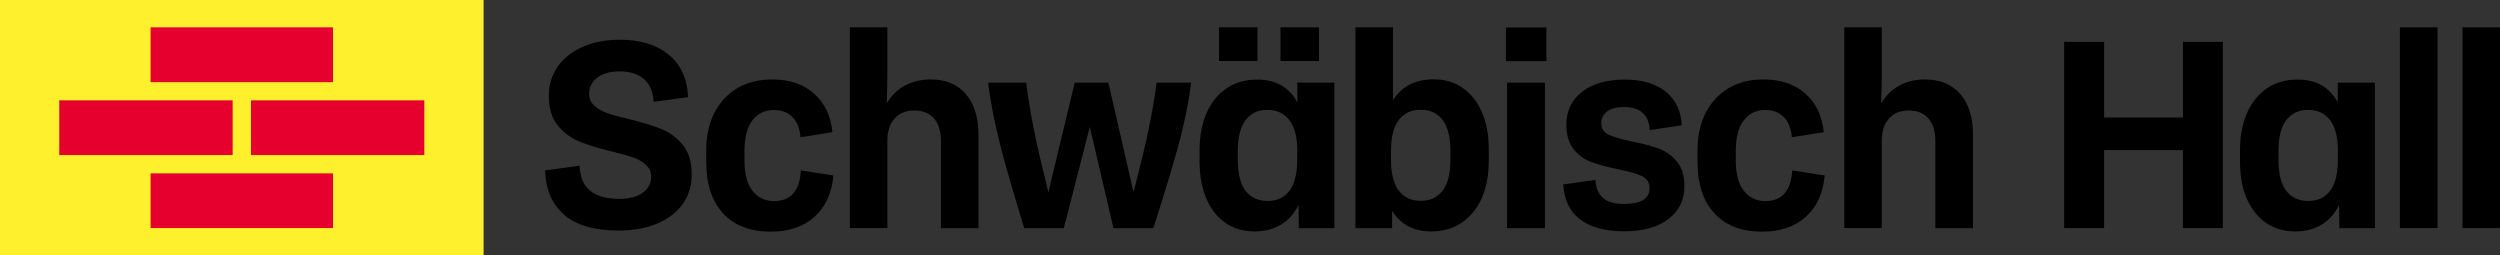
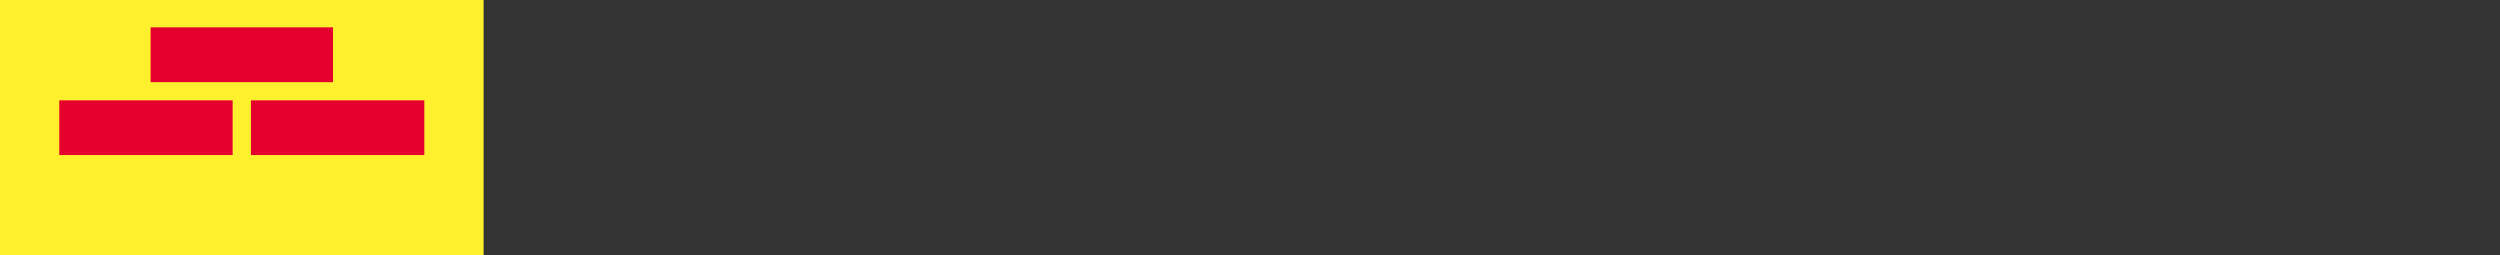
<svg xmlns="http://www.w3.org/2000/svg" id="Ebene_1" viewBox="0 0 202.03 20.64">
  <rect x="0" y="0" width="202.03" height="20.64" fill="#333333" stroke="none" />
  <defs>
    <style>.cls-1{fill:none;}.cls-2{clip-path:url(#clippath);}.cls-3{fill:#e6002d;}.cls-4{fill:#fff02d;}</style>
    <clipPath id="clippath">
-       <rect class="cls-1" width="202.03" height="20.64" />
-     </clipPath>
+       </clipPath>
  </defs>
  <rect class="cls-4" width="39.08" height="20.64" />
  <polygon class="cls-3" points="12.17 2.21 19.54 2.21 26.91 2.21 26.91 6.64 12.17 6.64 12.17 2.21" />
-   <polygon class="cls-3" points="12.17 14.01 19.54 14.01 26.91 14.01 26.91 18.43 12.17 18.43 12.17 14.01" />
  <polygon class="cls-3" points="20.28 8.11 27.28 8.11 34.29 8.11 34.29 12.53 20.28 12.53 20.28 8.11" />
  <polygon class="cls-3" points="4.79 8.11 11.8 8.11 18.8 8.11 18.8 12.53 4.79 12.53 4.79 8.11" />
  <g class="cls-2">
    <path d="m45.63,17.38c-1-.83-1.53-2.03-1.58-3.61l2.79-.38c.03.92.32,1.6.86,2.03.54.43,1.31.65,2.32.65.83,0,1.47-.16,1.92-.49.45-.33.68-.75.68-1.28,0-.4-.14-.72-.42-.98-.28-.26-.63-.45-1.04-.6-.41-.14-.99-.3-1.72-.48-1.07-.26-1.94-.52-2.62-.8-.68-.28-1.26-.71-1.74-1.3-.49-.59-.73-1.39-.73-2.41,0-.86.23-1.63.7-2.32.47-.68,1.14-1.22,2.01-1.61.87-.39,1.88-.59,3.05-.59,1.64,0,2.95.4,3.93,1.21.98.8,1.5,1.95,1.57,3.43l-2.79.38c-.05-.84-.32-1.46-.8-1.86-.49-.4-1.13-.6-1.95-.6-.76,0-1.36.17-1.8.5-.44.33-.66.77-.66,1.29,0,.4.14.73.42.98.28.25.62.45,1.04.6s.99.3,1.74.48c1.05.26,1.92.52,2.6.79.68.27,1.27.7,1.76,1.29.49.59.73,1.39.73,2.41,0,.91-.25,1.7-.74,2.39-.49.68-1.19,1.21-2.08,1.58-.89.37-1.93.55-3.11.55-1.9,0-3.35-.41-4.35-1.24" />
    <path d="m58.44,17.24c-.92-.97-1.37-2.39-1.37-4.25v-.84c0-1.16.22-2.17.66-3.03.44-.86,1.06-1.52,1.86-2,.8-.47,1.74-.7,2.81-.7,1.4,0,2.53.38,3.39,1.15.86.76,1.35,1.8,1.48,3.11l-2.58.41c-.05-.68-.26-1.22-.63-1.61-.37-.39-.89-.59-1.54-.59-.72,0-1.29.28-1.72.84-.43.56-.64,1.39-.64,2.51v.69c0,1.11.22,1.95.66,2.5.44.55,1.02.82,1.73.82,1.35,0,2.08-.83,2.17-2.48l2.63.41c-.13,1.42-.63,2.53-1.52,3.33-.88.8-2.07,1.21-3.55,1.21-1.64,0-2.92-.49-3.83-1.46" />
    <path d="m78.04,7.59c.68.78,1.03,1.88,1.03,3.3v7.55h-3.03v-7.05c0-.78-.19-1.39-.56-1.82-.38-.43-.9-.64-1.59-.64s-1.2.21-1.59.64c-.39.43-.59,1.03-.59,1.79v7.07h-3.03V2.21h3.03v3.77c0,.53-.02,1.32-.05,2.37.37-.62.85-1.1,1.46-1.43.6-.33,1.3-.5,2.08-.5,1.21,0,2.16.39,2.84,1.17" />
    <path d="m96.26,6.68c-.17,1.39-.47,2.87-.87,4.46-.41,1.58-1.13,4.02-2.19,7.3h-3.22l-1.91-8.19-2.1,8.19h-3.2c-.99-3.22-1.68-5.63-2.07-7.24-.39-1.61-.67-3.11-.85-4.52h3.08c.14,1.18.35,2.42.61,3.74.26,1.31.66,3.02,1.18,5.12l2.13-8.86h2.72l2.03,8.84c.56-2.13.97-3.85,1.24-5.15.27-1.3.48-2.53.62-3.69h2.8Z" />
    <path d="m104.84,6.68h2.99v11.76h-2.87l-.02-1.89c-.35.72-.83,1.25-1.43,1.61-.61.36-1.31.54-2.13.54-.88,0-1.65-.22-2.32-.67-.67-.45-1.19-1.1-1.56-1.95-.37-.85-.56-1.87-.56-3.05v-.88c0-1.16.19-2.17.57-3.03.38-.86.92-1.52,1.62-1.99.7-.47,1.52-.7,2.46-.7,1.5,0,2.58.61,3.25,1.84v-1.58Zm-6.33-4.47h3.11v2.72h-3.11v-2.72Zm6.33,9.99c0-1.11-.22-1.95-.65-2.5-.43-.55-1.02-.82-1.77-.82s-1.33.27-1.76.82c-.42.55-.63,1.38-.63,2.5v.72c0,1.13.21,1.97.63,2.51.42.54,1.02.81,1.78.81s1.33-.27,1.76-.82c.42-.55.63-1.38.63-2.5v-.72Zm-1.36-9.99h3.11v2.72h-3.11v-2.72Z" />
    <path d="m118.19,7.1c.67.45,1.19,1.11,1.56,1.96.38.85.56,1.87.56,3.05v.86c0,1.77-.42,3.17-1.27,4.19-.85,1.03-1.98,1.54-3.39,1.54s-2.48-.56-3.15-1.67v1.41h-2.96V2.21h3.03v5.9c.7-1.13,1.8-1.7,3.3-1.7.88,0,1.65.23,2.32.68m-.98,5.1c0-1.11-.21-1.95-.63-2.5-.42-.55-1.02-.82-1.78-.82s-1.33.28-1.76.82c-.42.55-.63,1.38-.63,2.5v.72c0,1.11.21,1.95.63,2.5.42.55,1.02.82,1.78.82s1.33-.27,1.76-.82c.42-.55.63-1.38.63-2.5v-.72Z" />
-     <path d="m124.97,4.94h-3.27v-2.72h3.27v2.72Zm-.12,13.5h-3.06V6.68h3.06v11.75Z" />
    <path d="m127.67,17.72c-.83-.65-1.27-1.59-1.34-2.82l2.6-.36c.03.64.23,1.12.6,1.45.37.33.95.49,1.74.49,1.35,0,2.03-.42,2.03-1.27,0-.46-.2-.79-.61-.98-.41-.19-1.05-.37-1.92-.55-.86-.18-1.57-.37-2.14-.57-.57-.21-1.05-.55-1.45-1.04s-.6-1.15-.6-1.99c0-1.12.42-2,1.27-2.66.84-.66,2-.99,3.46-.99,1.39,0,2.48.33,3.3.98.81.65,1.24,1.56,1.29,2.72l-2.58.38c-.08-1.24-.77-1.86-2.08-1.86-.59,0-1.04.12-1.36.35-.32.23-.48.55-.48.94,0,.45.2.76.61.95.41.19,1.04.37,1.9.55.88.17,1.59.37,2.15.57.56.21,1.04.55,1.45,1.04.41.49.61,1.15.61,1.99,0,1.11-.43,2-1.29,2.66-.86.66-2.05.99-3.58.99s-2.76-.33-3.58-.98" />
    <path d="m138.55,17.24c-.92-.97-1.37-2.39-1.37-4.25v-.84c0-1.16.22-2.17.66-3.03.44-.86,1.06-1.52,1.86-2,.8-.47,1.74-.7,2.81-.7,1.4,0,2.53.38,3.39,1.15.86.76,1.35,1.8,1.48,3.11l-2.58.41c-.05-.68-.26-1.22-.63-1.61-.37-.39-.89-.59-1.54-.59-.72,0-1.29.28-1.72.84-.43.56-.64,1.39-.64,2.51v.69c0,1.11.22,1.95.66,2.5.44.55,1.02.82,1.73.82,1.35,0,2.08-.83,2.17-2.48l2.63.41c-.13,1.42-.63,2.53-1.52,3.33-.88.8-2.07,1.21-3.55,1.21-1.64,0-2.92-.49-3.83-1.46" />
    <path d="m158.41,7.59c.68.78,1.03,1.88,1.03,3.3v7.55h-3.04v-7.05c0-.78-.19-1.39-.56-1.82-.38-.43-.9-.64-1.59-.64s-1.2.21-1.59.64c-.39.43-.59,1.03-.59,1.79v7.07h-3.03V2.21h3.03v3.77c0,.53-.02,1.32-.05,2.37.37-.62.85-1.1,1.46-1.43.6-.33,1.3-.5,2.08-.5,1.21,0,2.16.39,2.84,1.17" />
-     <polygon points="179.63 18.43 176.41 18.43 176.41 12.13 170.04 12.13 170.04 18.43 166.81 18.43 166.81 3.38 170.04 3.38 170.04 9.5 176.41 9.5 176.41 3.38 179.63 3.38 179.63 18.43" />
    <path d="m188.93,6.68h2.99v11.76h-2.87l-.02-1.89c-.35.72-.83,1.25-1.43,1.61-.6.36-1.31.54-2.13.54-.88,0-1.65-.22-2.32-.67-.67-.45-1.19-1.1-1.57-1.95-.38-.85-.56-1.87-.56-3.05v-.88c0-1.16.19-2.17.57-3.03.38-.86.92-1.52,1.62-1.99.7-.47,1.52-.7,2.46-.7,1.5,0,2.58.61,3.25,1.84v-1.58Zm0,5.52c0-1.11-.21-1.95-.64-2.5-.43-.55-1.02-.82-1.77-.82s-1.33.28-1.76.82c-.42.55-.63,1.38-.63,2.5v.72c0,1.13.21,1.97.63,2.51.42.54,1.02.81,1.78.81s1.33-.27,1.76-.82c.42-.55.63-1.38.63-2.5v-.72Z" />
-     <polygon points="196.98 18.43 193.94 18.43 193.94 2.21 195.46 2.21 196.98 2.21 196.98 18.43" />
    <polygon points="202.03 18.43 199 18.43 199 2.21 200.51 2.21 202.03 2.21 202.03 18.43" />
  </g>
</svg>